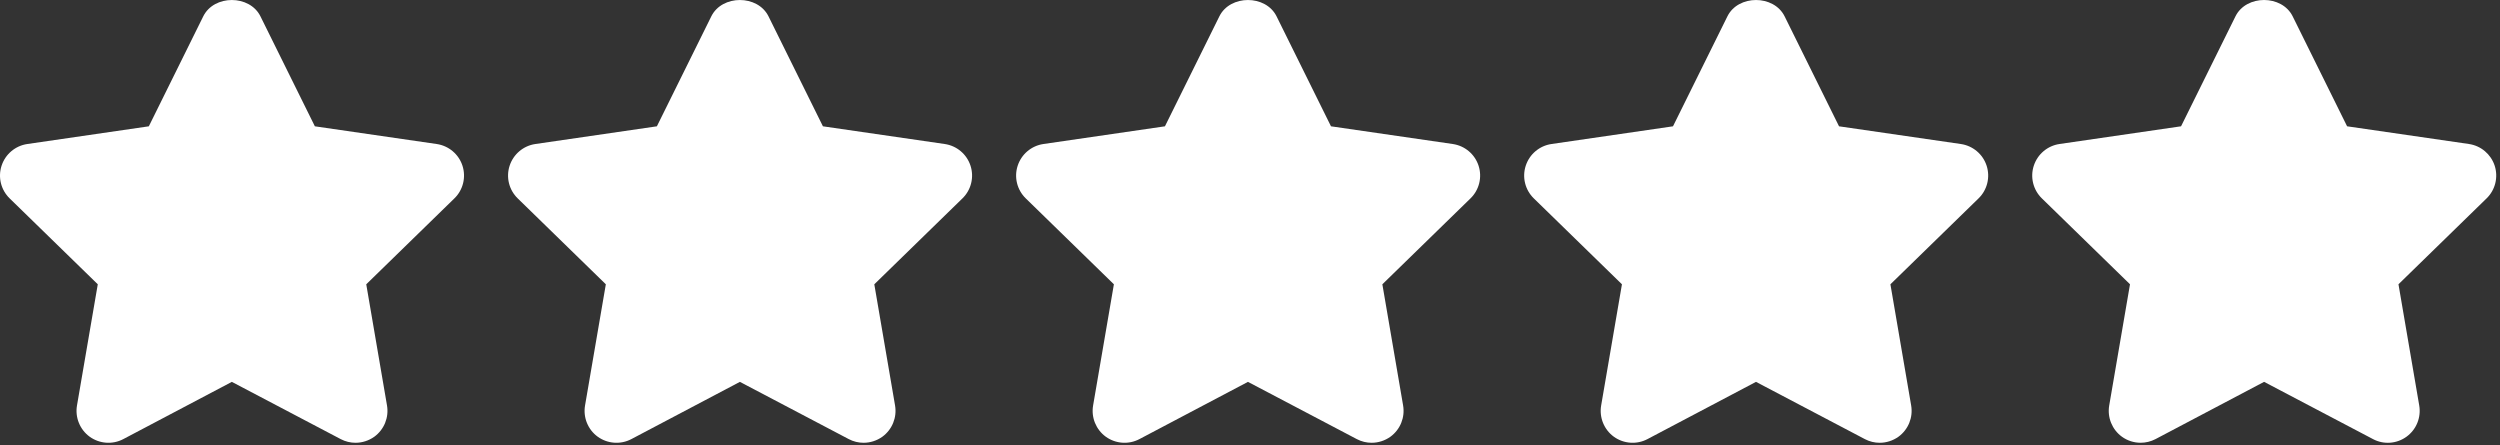
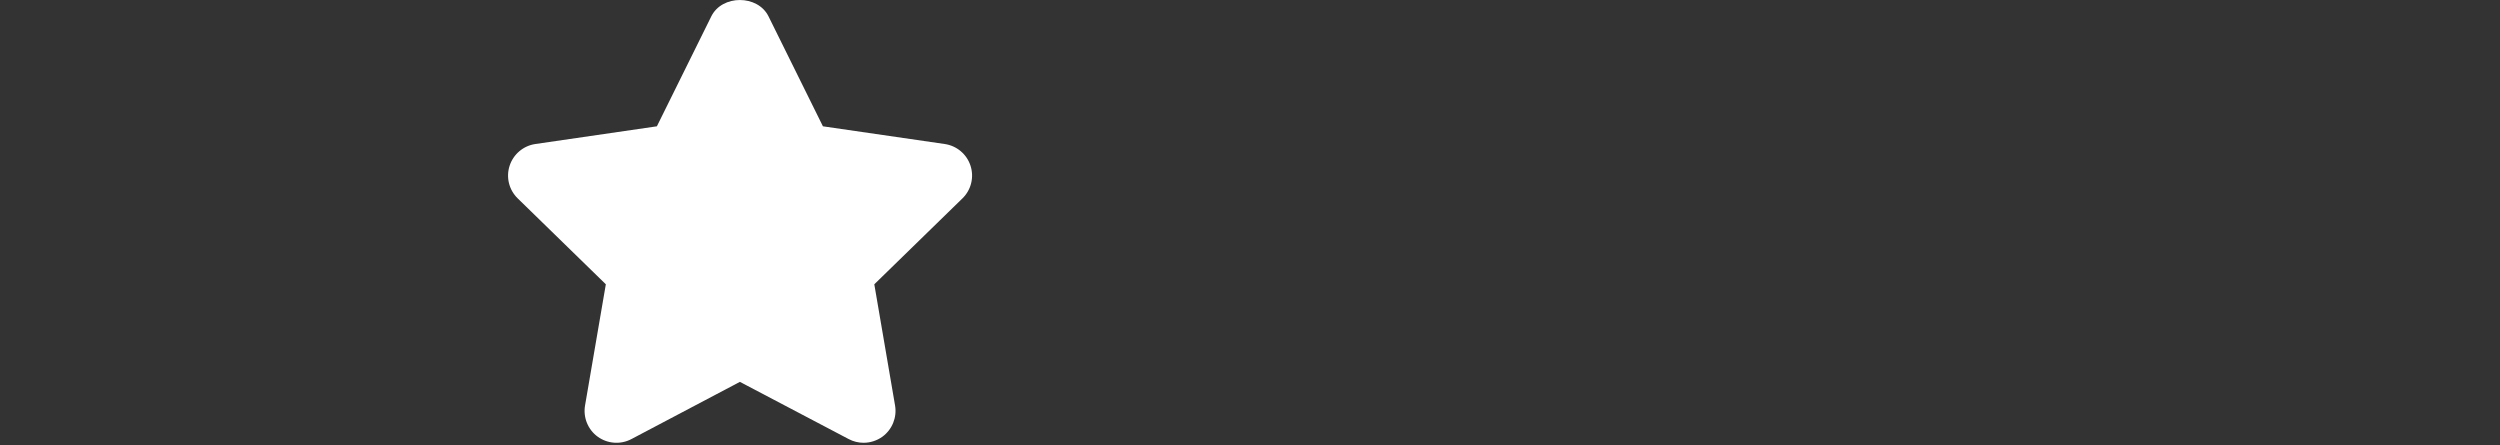
<svg xmlns="http://www.w3.org/2000/svg" width="511" height="91" viewBox="0 0 511 91" fill="none">
  <rect x="0" y="0" width="511" height="91" fill="#333333" stroke="none" />
-   <path d="M94.526 33.868C93.757 31.509 91.717 29.794 89.259 29.436L64.36 25.818L53.234 3.337C51.031 -1.108 43.75 -1.108 41.547 3.337L30.421 25.818L5.581 29.436C3.13 29.794 1.09 31.515 0.321 33.875C-0.448 36.228 0.191 38.816 1.97 40.549L19.986 58.109L15.736 82.884C15.319 85.328 16.323 87.805 18.33 89.265C20.344 90.718 23.01 90.908 25.2 89.754L47.388 78.054L69.641 89.754C70.593 90.256 71.636 90.504 72.672 90.504C74.021 90.504 75.37 90.08 76.511 89.266C78.519 87.799 79.522 85.329 79.105 82.885L74.862 58.11L92.878 40.55C94.657 38.822 95.295 36.228 94.526 33.868Z" fill="white" />
  <path d="M198.372 33.868C197.603 31.509 195.563 29.794 193.105 29.436L168.206 25.818L157.08 3.337C154.877 -1.108 147.596 -1.108 145.393 3.337L134.267 25.818L109.427 29.436C106.976 29.794 104.936 31.515 104.167 33.875C103.398 36.228 104.037 38.816 105.816 40.549L123.832 58.109L119.582 82.884C119.165 85.328 120.169 87.812 122.176 89.265C124.184 90.718 126.856 90.908 129.046 89.754L151.234 78.054L173.487 89.754C174.439 90.256 175.482 90.504 176.518 90.504C177.867 90.504 179.216 90.08 180.357 89.266C182.365 87.799 183.368 85.329 182.951 82.885L178.708 58.11L196.724 40.55C198.503 38.822 199.141 36.228 198.372 33.868Z" fill="white" />
-   <path d="M302.219 33.868C301.45 31.509 299.41 29.794 296.952 29.436L272.053 25.818L260.927 3.337C258.724 -1.108 251.443 -1.108 249.24 3.337L238.114 25.818L213.274 29.436C210.823 29.794 208.783 31.515 208.014 33.875C207.245 36.228 207.884 38.816 209.663 40.549L227.679 58.109L223.429 82.884C223.012 85.328 224.016 87.805 226.023 89.265C228.037 90.718 230.703 90.908 232.893 89.754L255.08 78.054L277.333 89.754C278.285 90.256 279.328 90.504 280.364 90.504C281.713 90.504 283.062 90.08 284.203 89.266C286.211 87.799 287.214 85.329 286.797 82.885L282.554 58.11L300.57 40.55C302.35 38.822 302.988 36.228 302.219 33.868Z" fill="white" />
-   <path d="M406.065 33.868C405.296 31.509 403.256 29.794 400.798 29.436L375.899 25.818L364.773 3.337C362.57 -1.108 355.289 -1.108 353.086 3.337L341.96 25.818L317.12 29.436C314.669 29.794 312.629 31.515 311.86 33.875C311.091 36.228 311.73 38.816 313.509 40.549L331.525 58.109L327.275 82.884C326.858 85.328 327.862 87.805 329.869 89.265C331.883 90.718 334.549 90.908 336.739 89.754L358.926 78.054L381.179 89.754C382.131 90.256 383.174 90.504 384.21 90.504C385.559 90.504 386.908 90.08 388.049 89.266C390.057 87.799 391.06 85.329 390.643 82.885L386.4 58.11L404.416 40.55C406.195 38.822 406.834 36.228 406.065 33.868Z" fill="white" />
-   <path d="M509.912 33.865C509.136 31.506 507.103 29.791 504.645 29.433L479.746 25.815L468.62 3.334C466.417 -1.111 459.136 -1.111 456.933 3.334L445.807 25.815L420.967 29.433C418.516 29.791 416.476 31.512 415.707 33.872C414.938 36.225 415.577 38.813 417.356 40.546L435.372 58.106L431.122 82.881C430.705 85.325 431.709 87.802 433.716 89.262C434.85 90.083 436.193 90.5 437.542 90.5C438.585 90.5 439.628 90.252 440.592 89.75L462.78 78.05L485.039 89.75C487.229 90.917 489.888 90.721 491.903 89.255C493.904 87.795 494.908 85.325 494.491 82.88L490.248 58.105L508.264 40.545C510.042 38.819 510.675 36.225 509.912 33.865Z" fill="white" />
</svg>